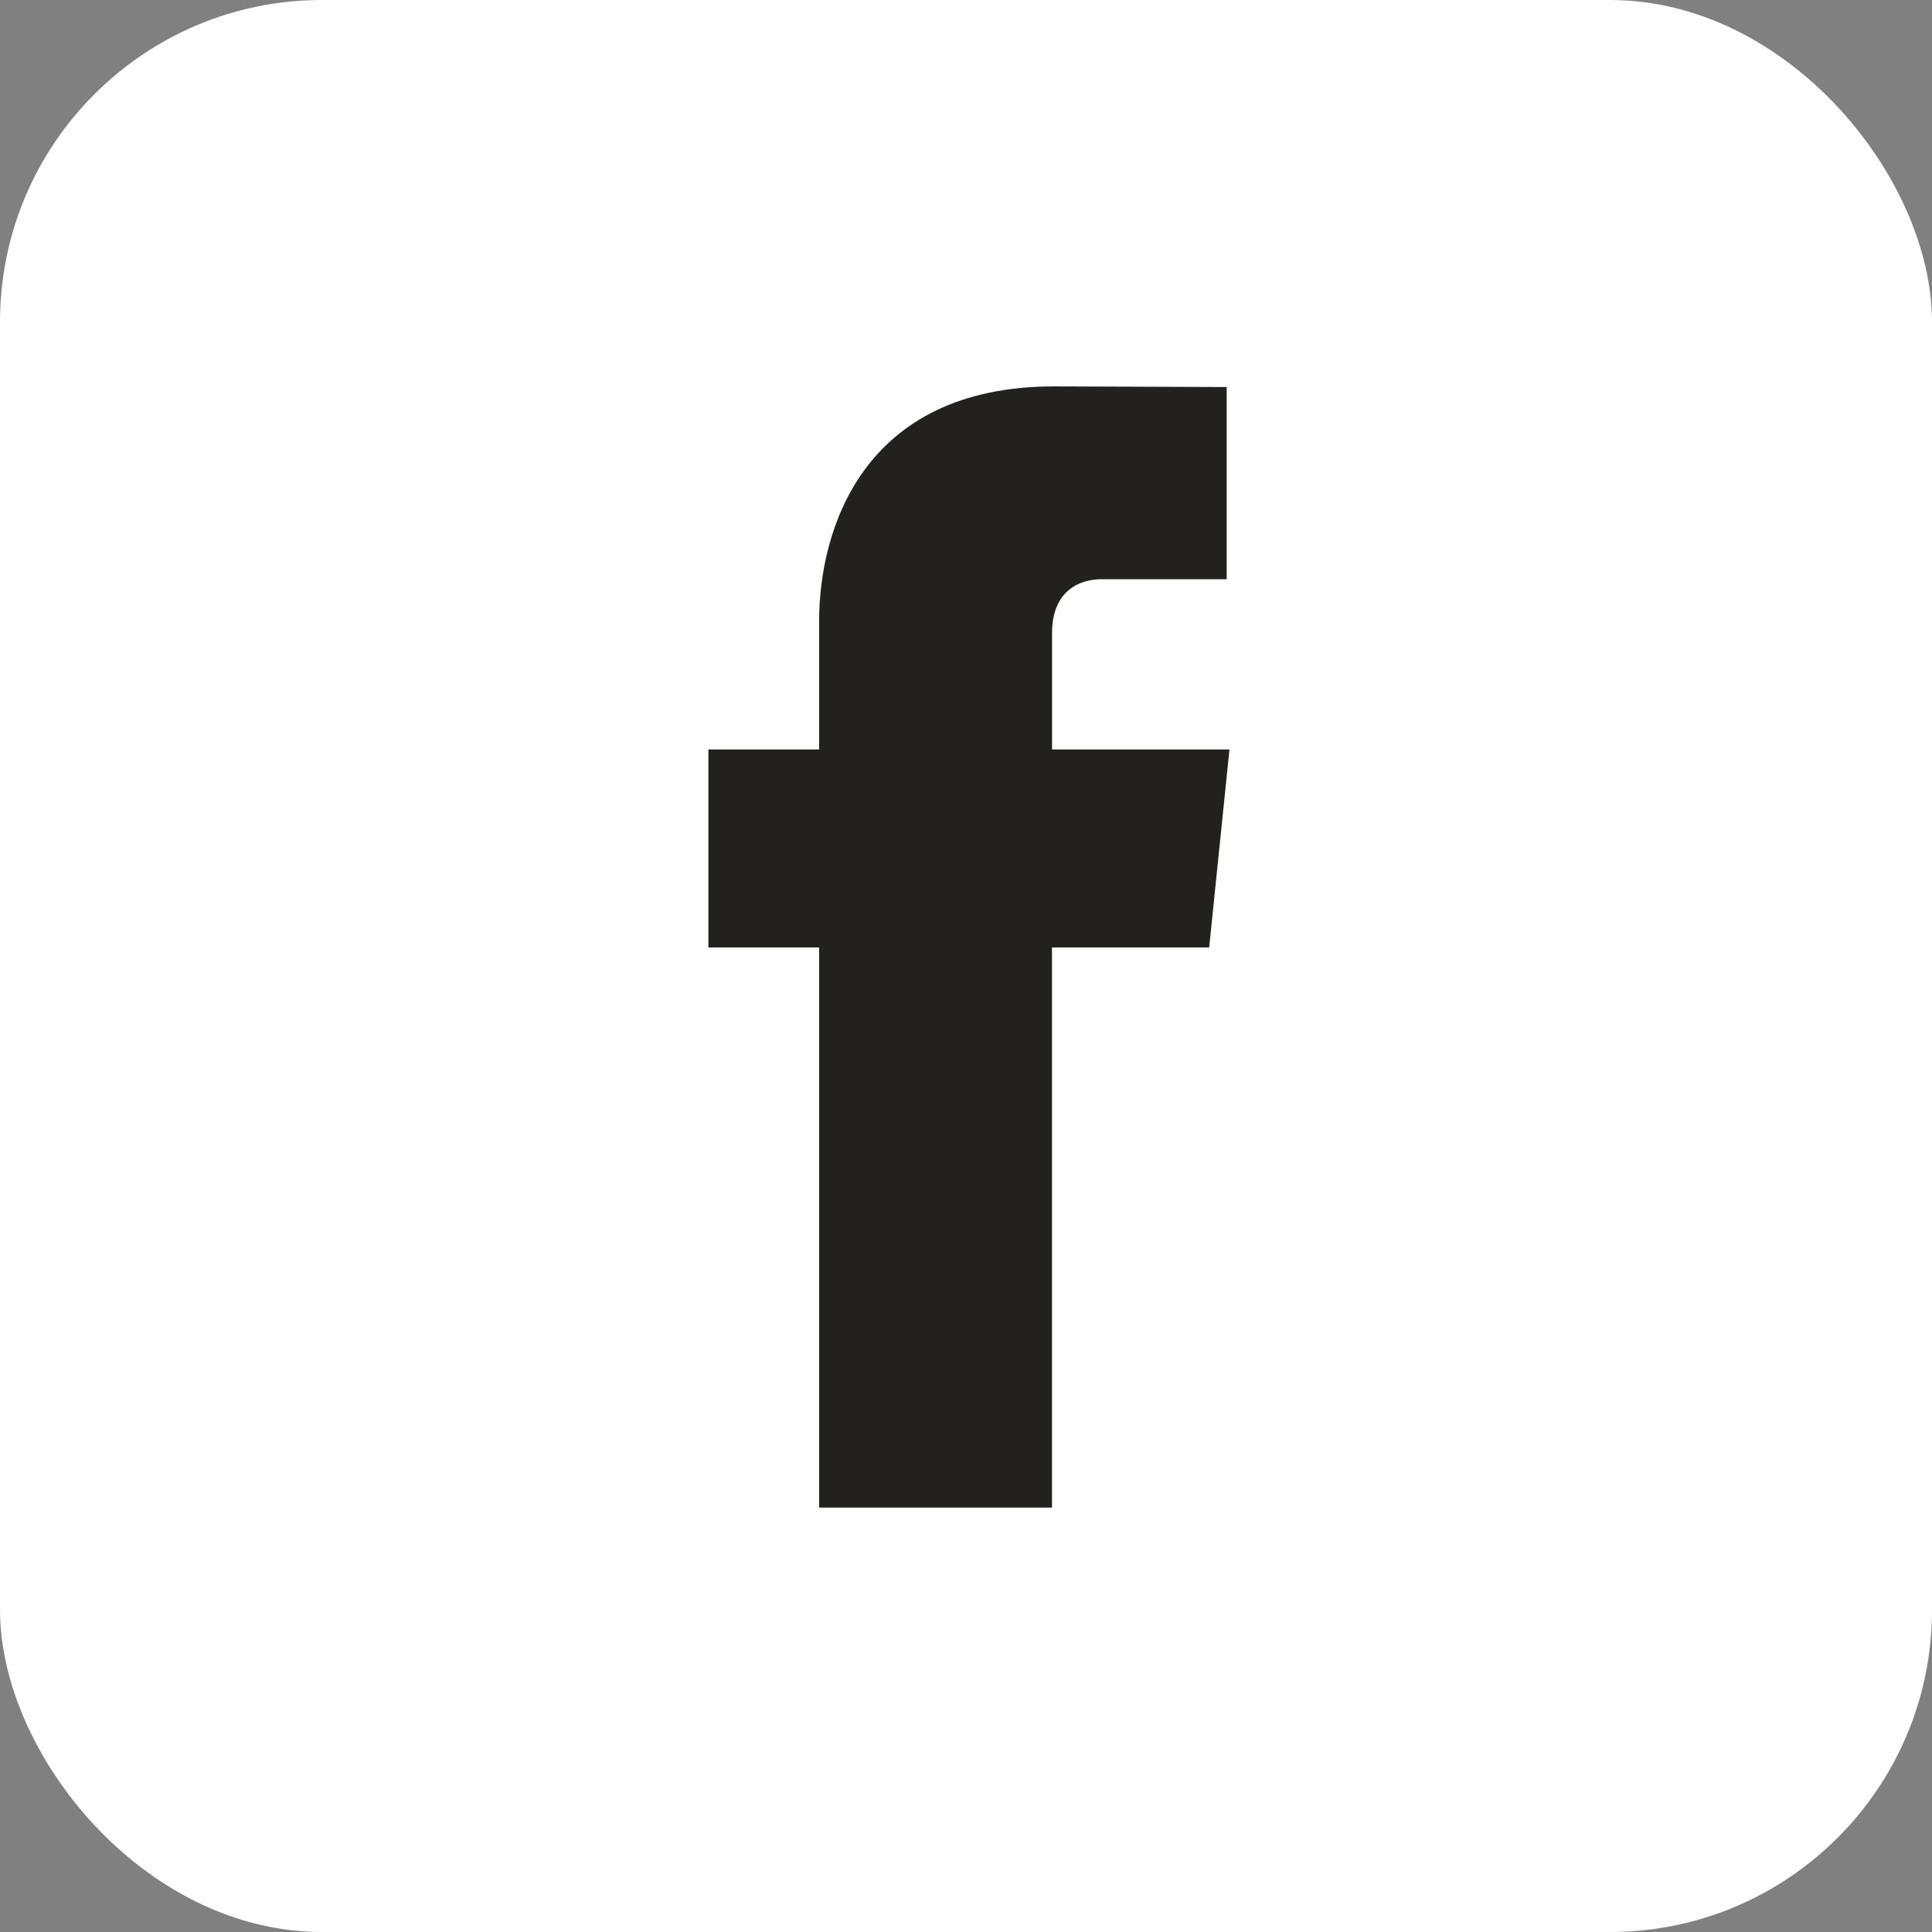
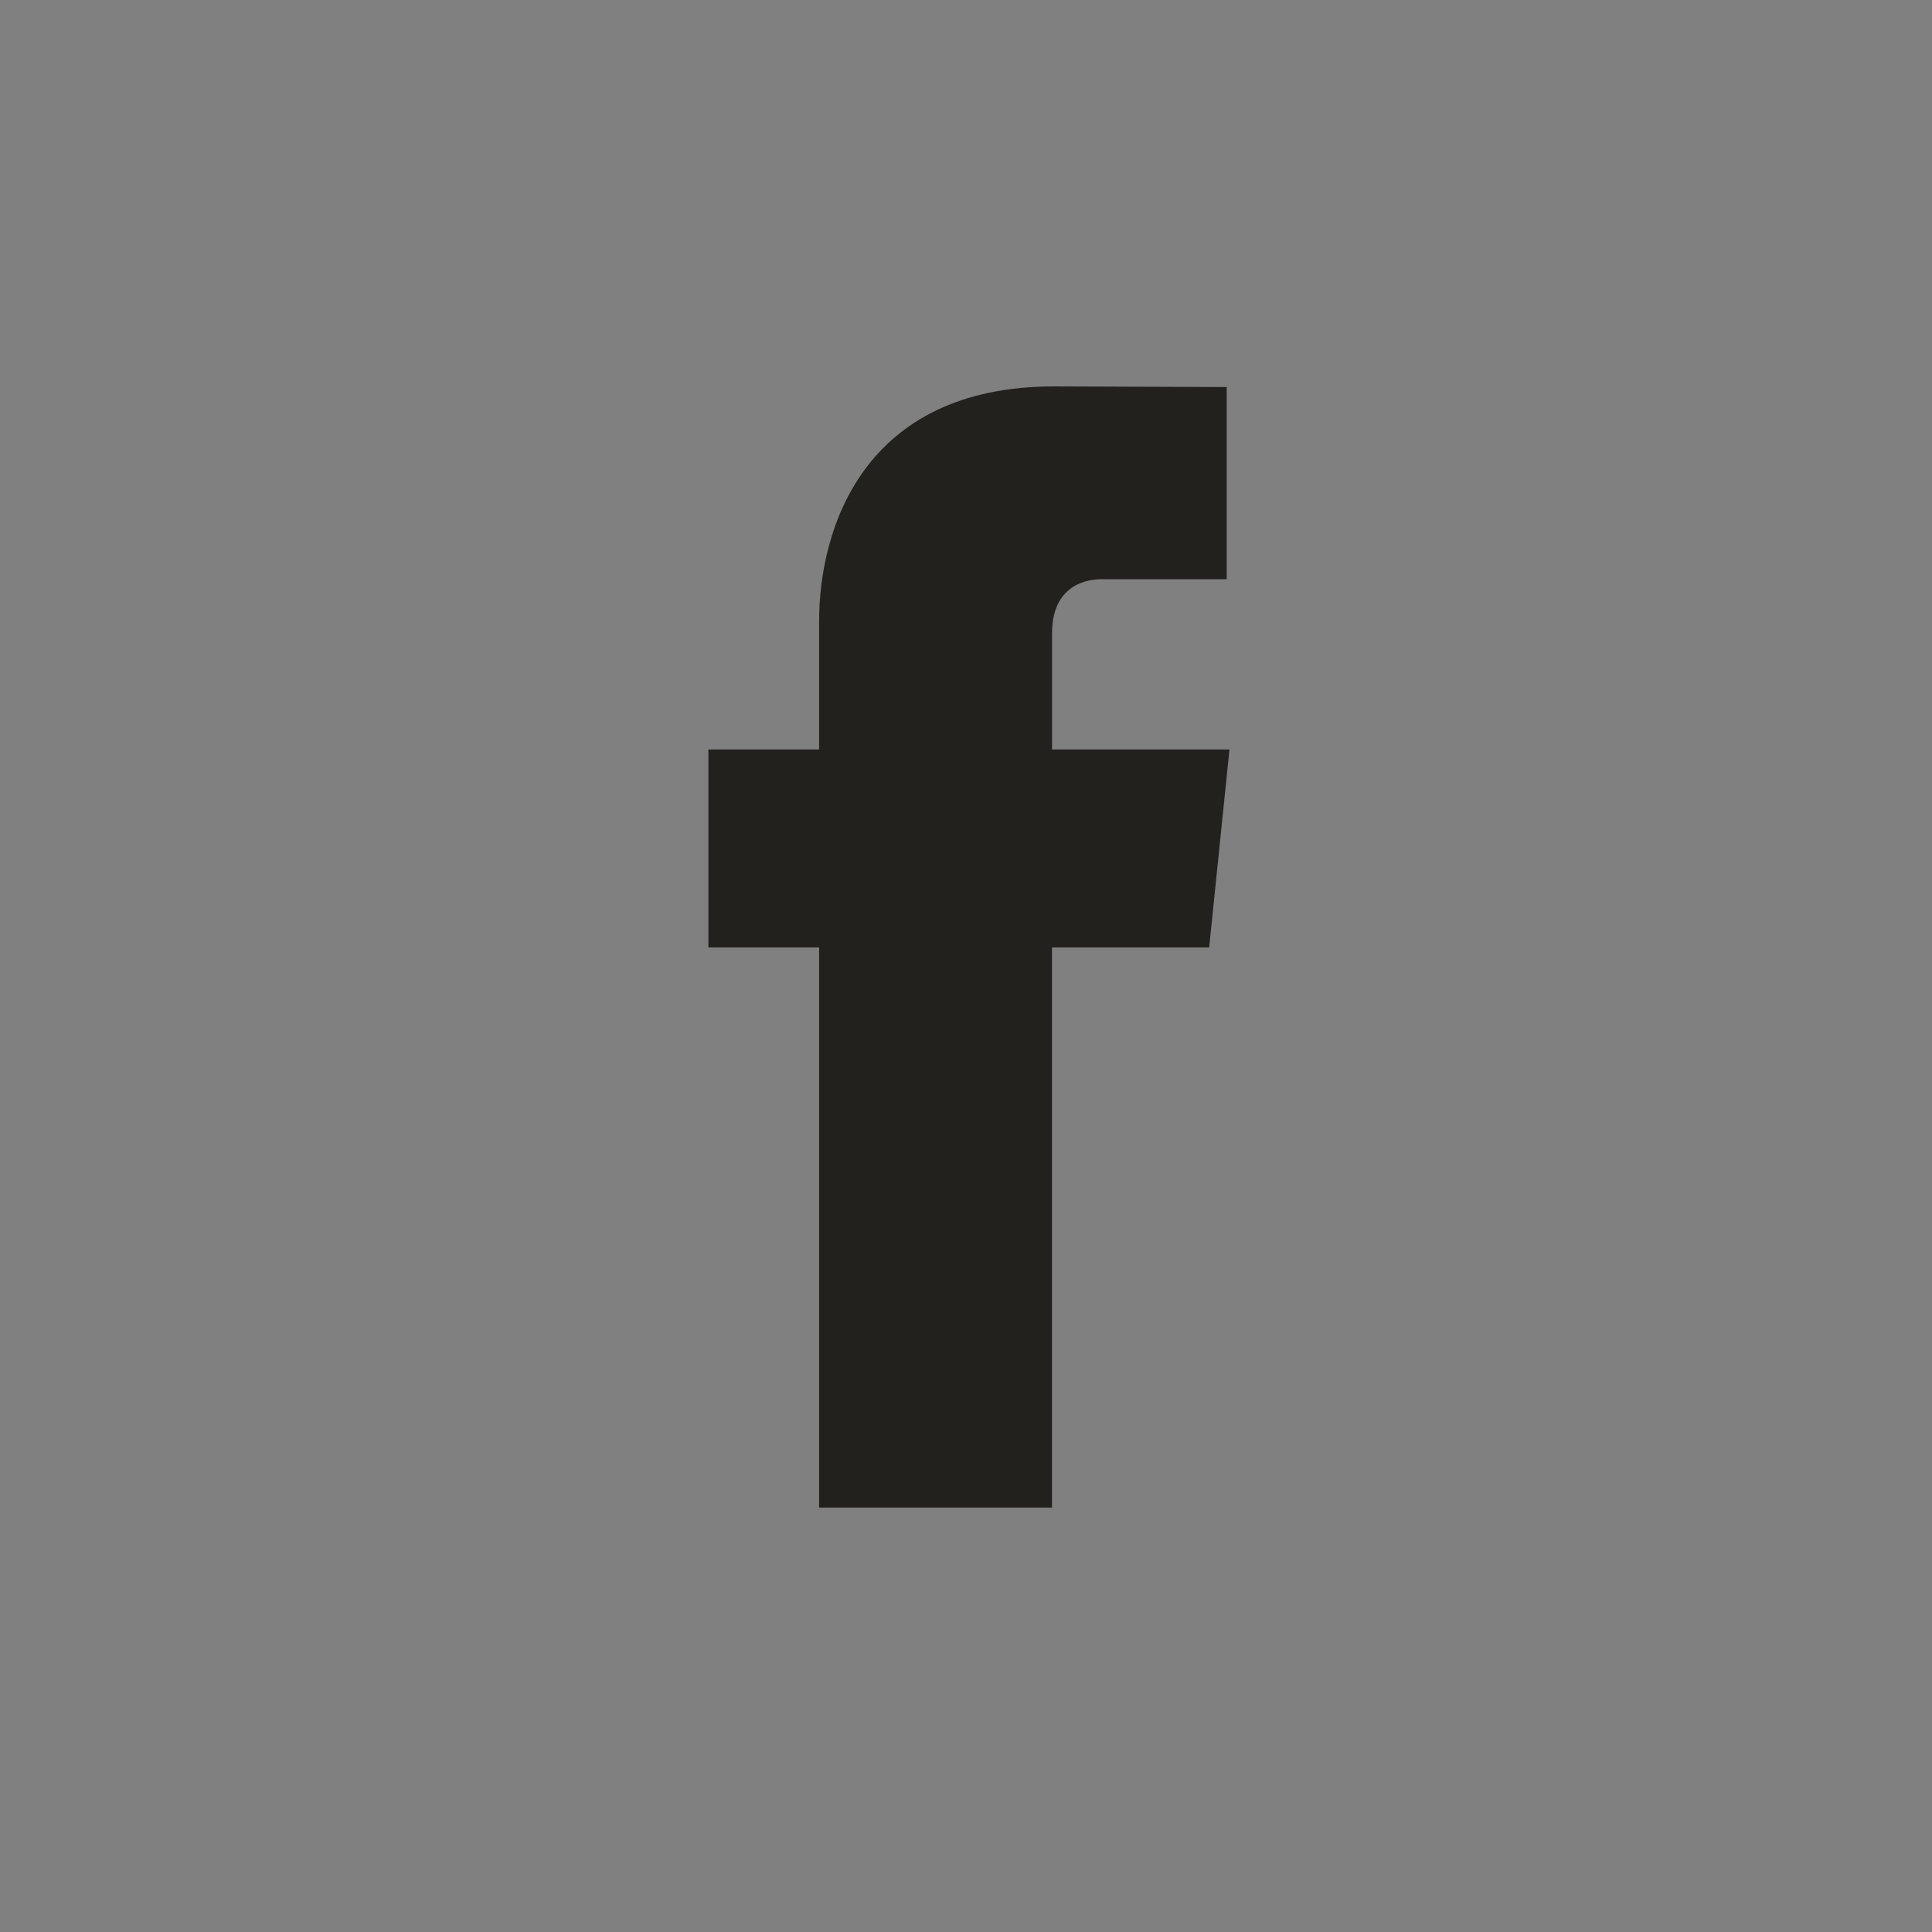
<svg xmlns="http://www.w3.org/2000/svg" width="30" height="30" viewBox="0 0 30 30" fill="none">
  <rect x="0" y="0" width="30" height="30" fill="#808080" stroke="none" />
-   <rect width="30" height="30" rx="5" fill="white" />
  <path d="M18.776 14.712H16.335V23.41H12.719C12.719 23.41 12.719 18.657 12.719 14.712H11V11.638H12.719V9.649C12.719 8.225 13.396 6 16.368 6L19.048 6.01V8.994C19.048 8.994 17.42 8.994 17.103 8.994C16.787 8.994 16.336 9.153 16.336 9.832V11.638H19.091L18.776 14.712Z" fill="#23211D" />
</svg>